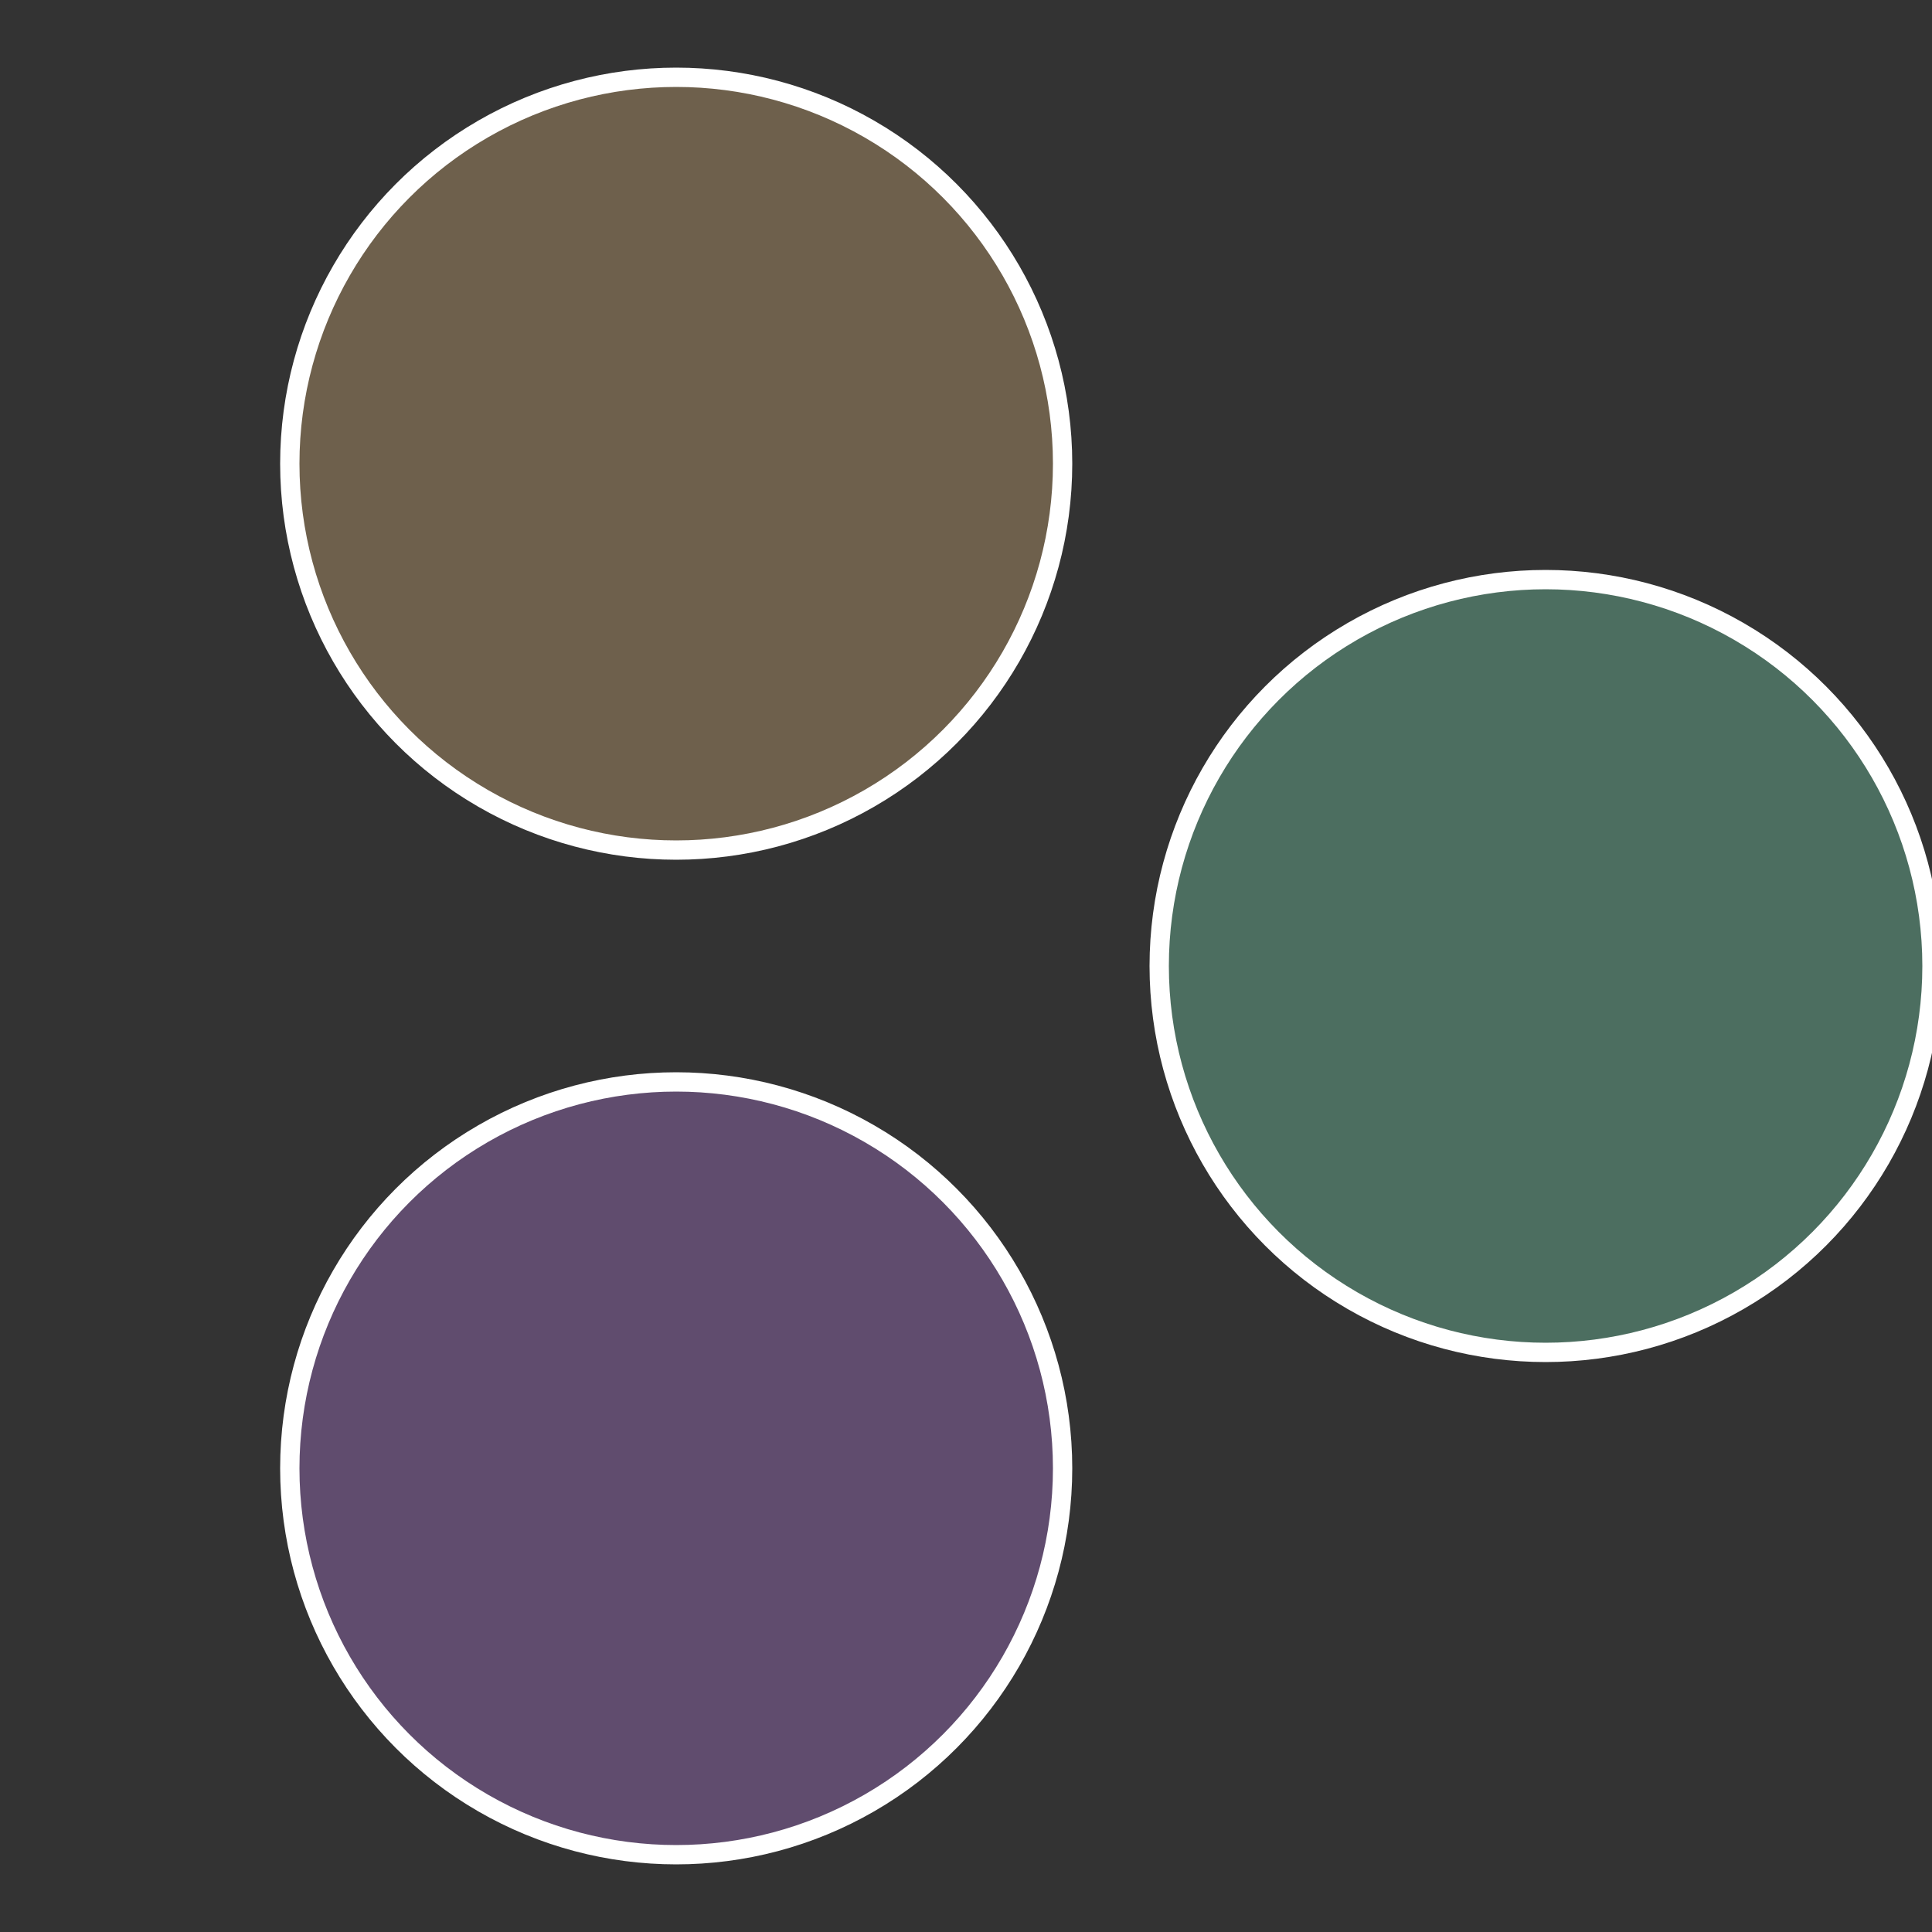
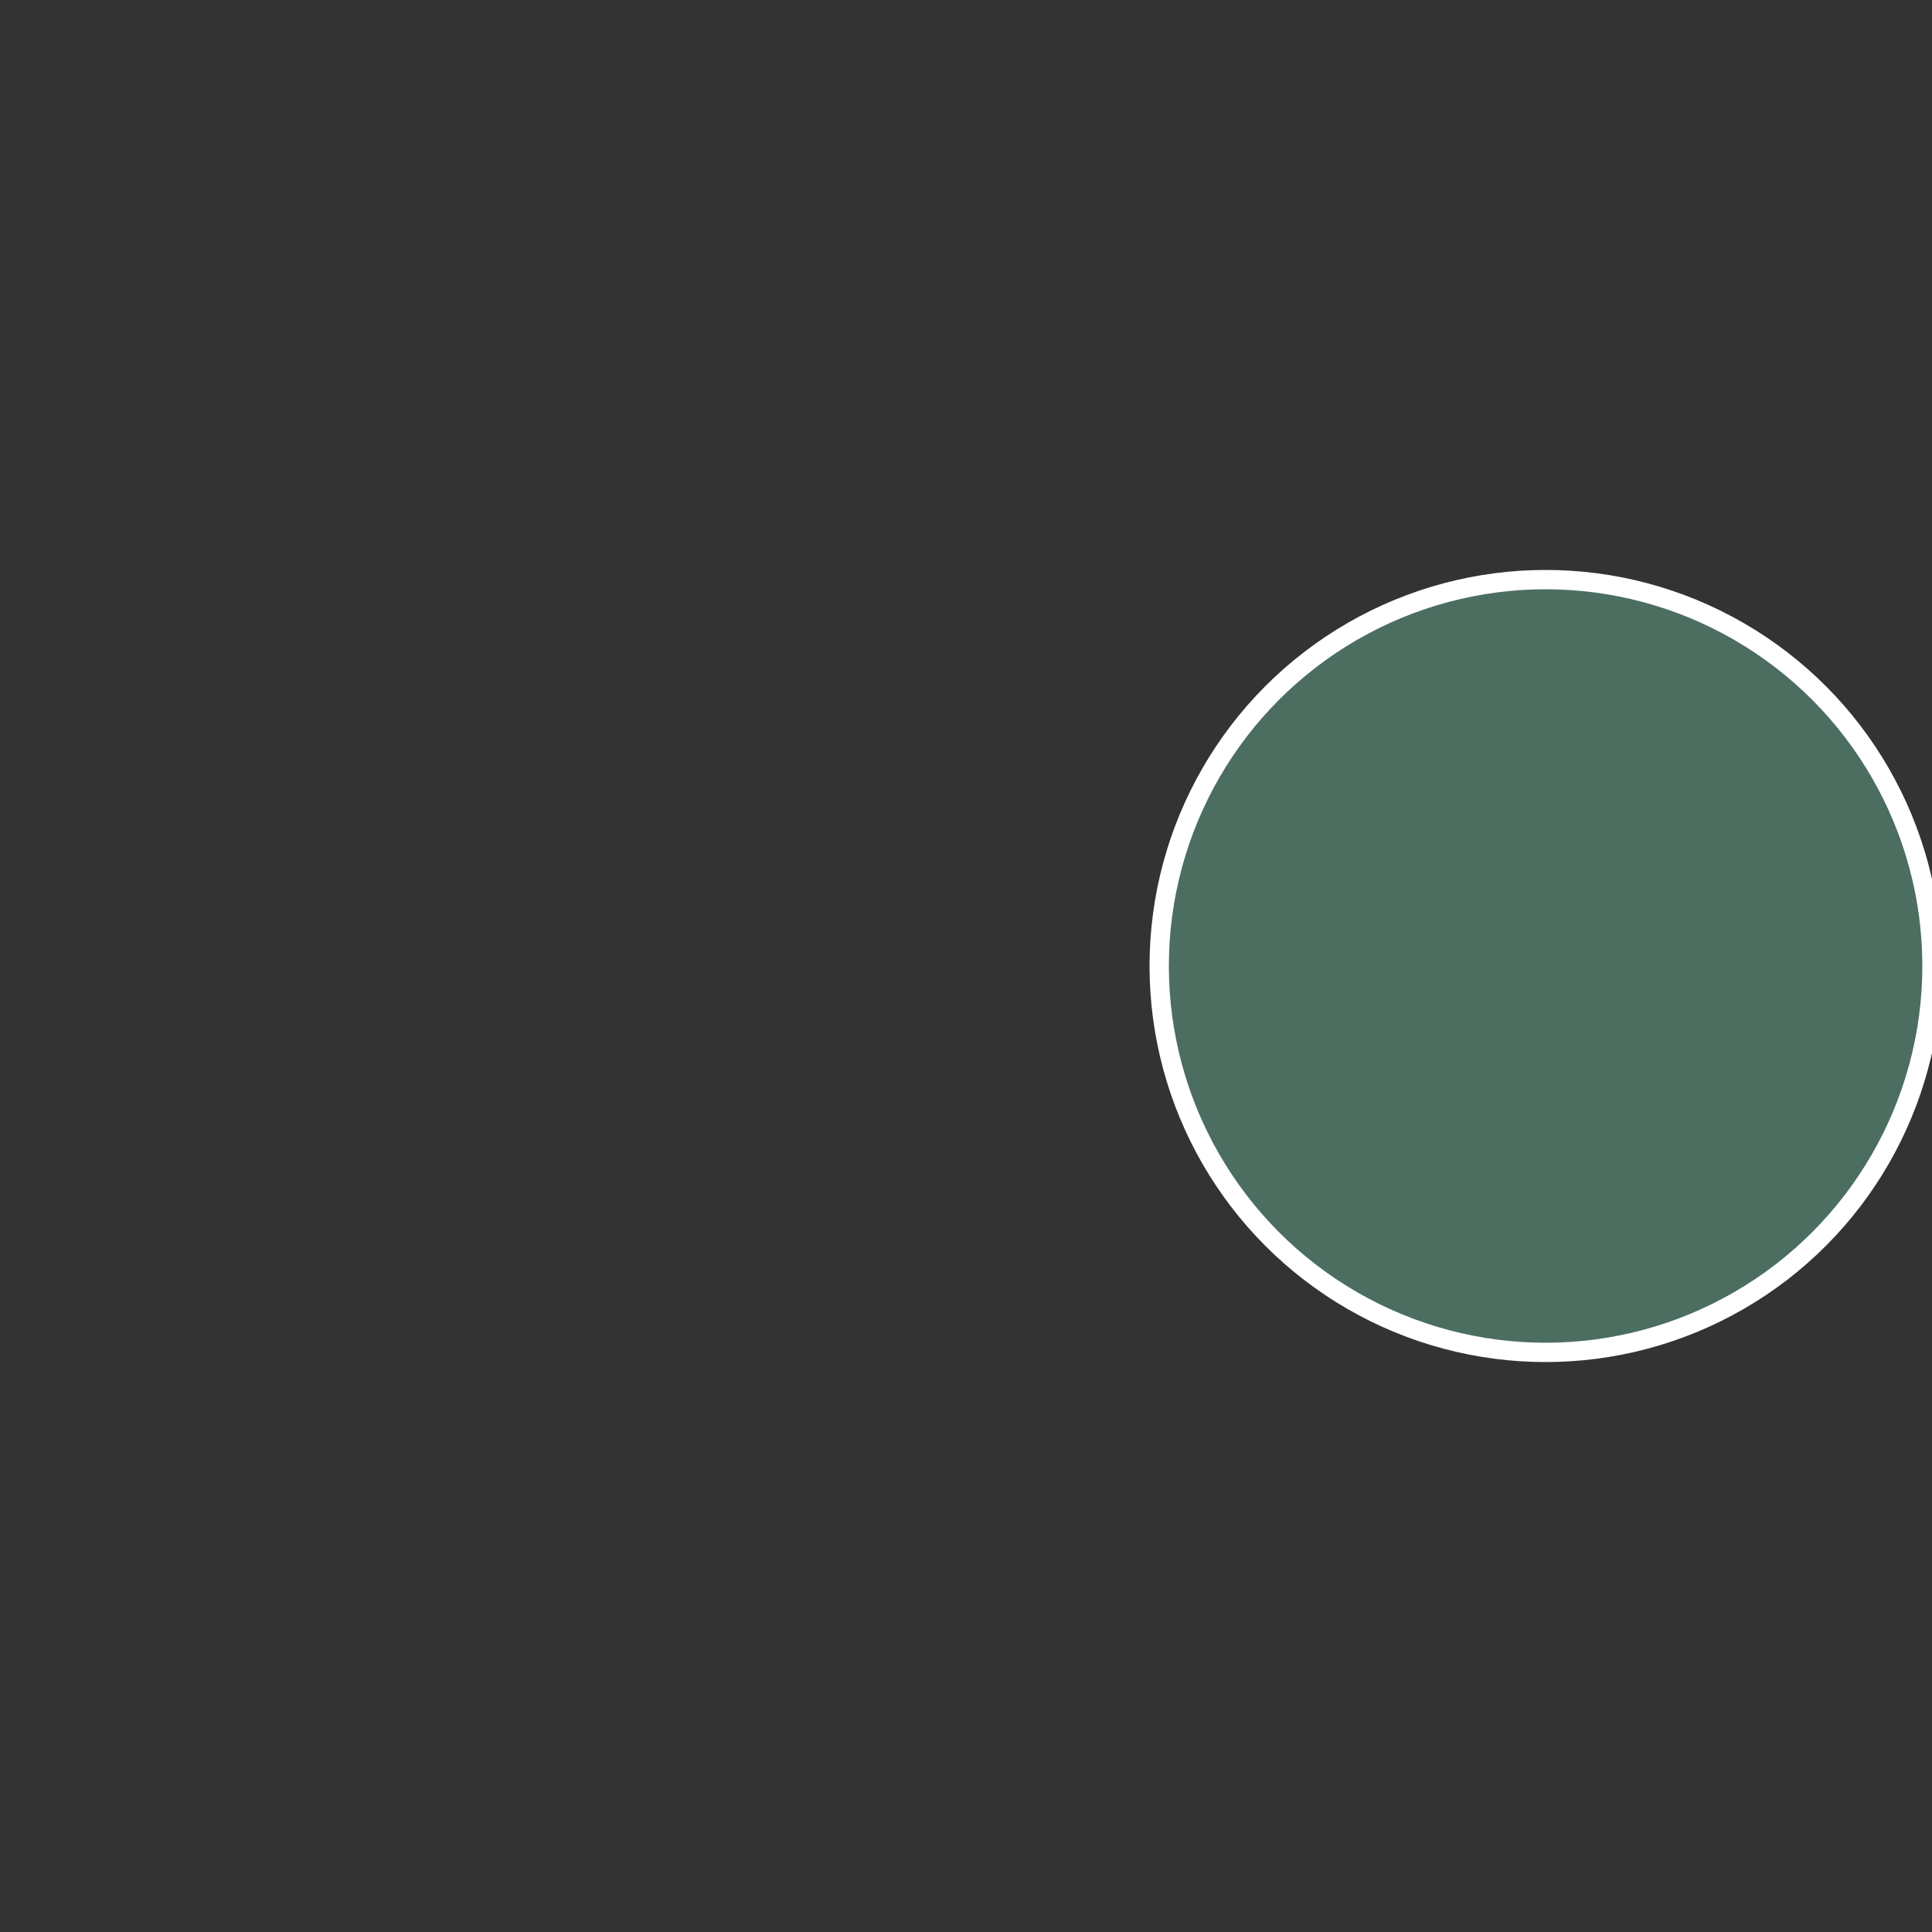
<svg xmlns="http://www.w3.org/2000/svg" width="500" height="500" viewBox="-1 -1 2 2">
  <rect x="-1" y="-1" width="2" height="2" fill="#333333" stroke="none" />
  <circle cx="0.6" cy="0" r="0.4" fill="#4c6e60" stroke="#fff" stroke-width="1%" />
-   <circle cx="-0.3" cy="0.52" r="0.4" fill="#604c6e" stroke="#fff" stroke-width="1%" />
-   <circle cx="-0.3" cy="-0.52" r="0.4" fill="#6e604c" stroke="#fff" stroke-width="1%" />
</svg>